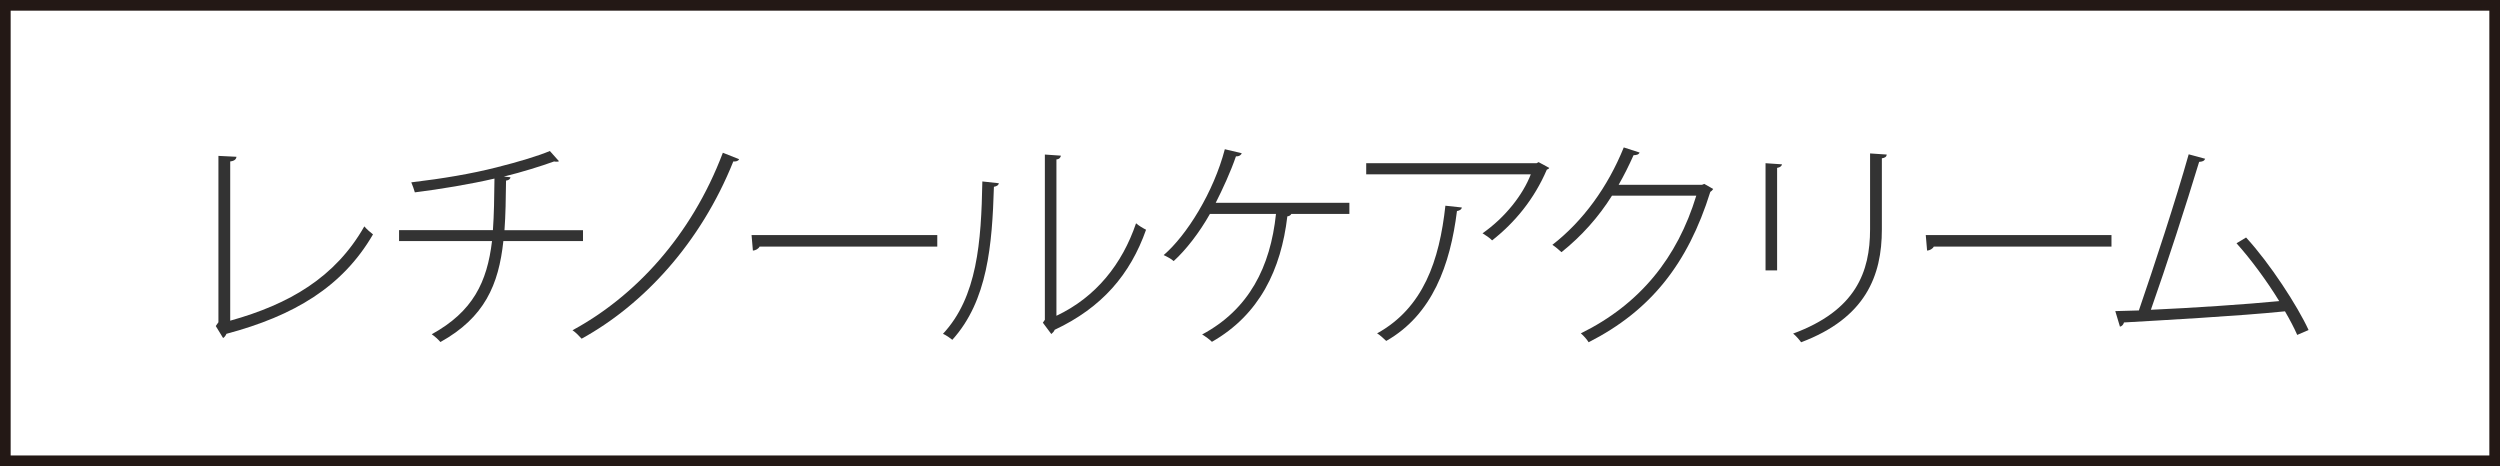
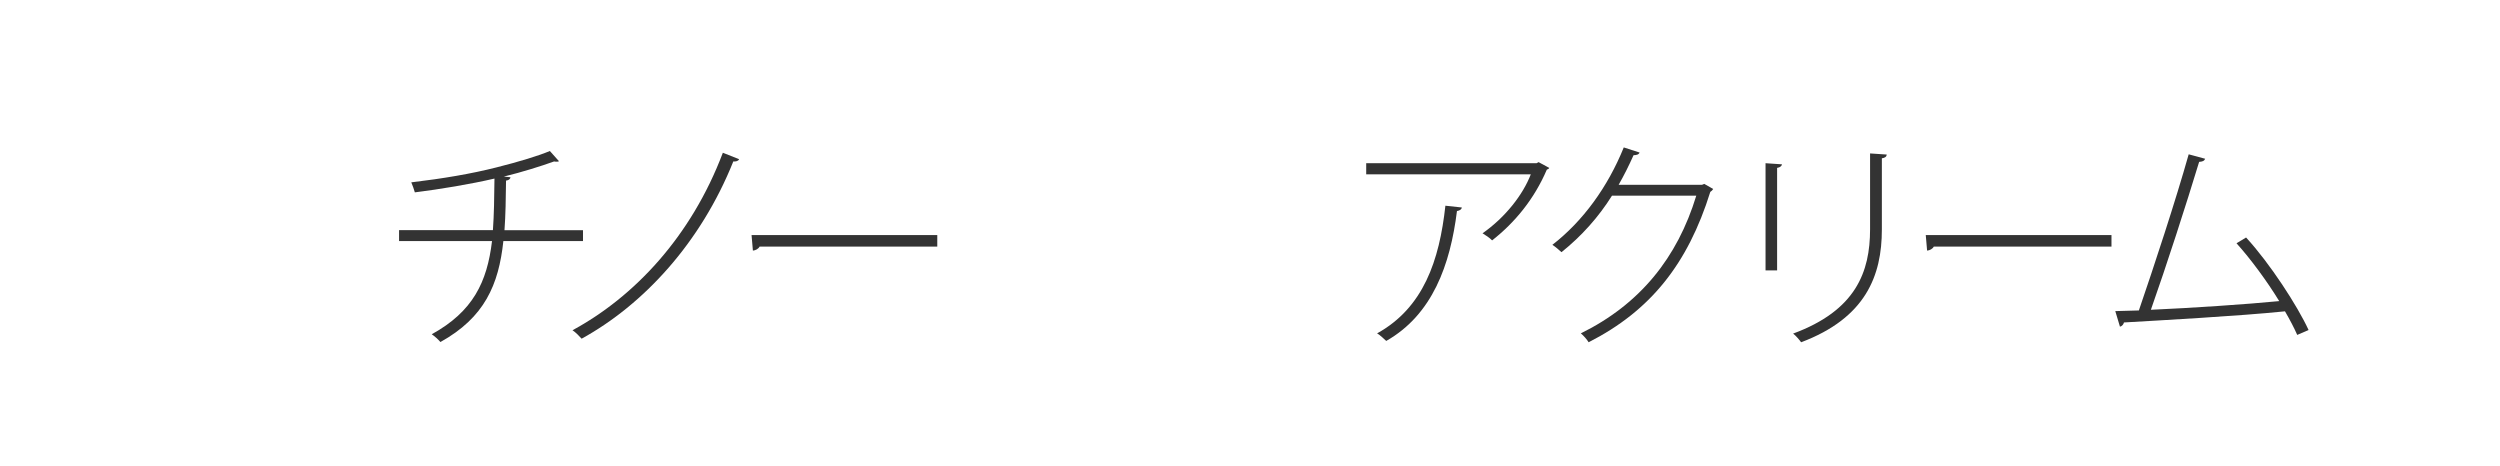
<svg xmlns="http://www.w3.org/2000/svg" id="_レイヤー_2" width="236" height="44" viewBox="0 0 236 44">
  <g id="_レイヤー_3">
-     <path d="M234.994,1.006v41.989H1.006V1.006h233.989M236,0H0v44h236V0h0Z" style="fill:#231815;" />
-     <path d="M21.731,30.272c5.585-1.554,9.931-4.094,12.661-8.902.21.252.567.567.819.756-2.876,4.955-7.454,7.685-13.836,9.386-.063.146-.168.314-.315.398l-.693-1.134.252-.356v-15.705l1.701.084c-.021.23-.189.398-.588.44v15.033Z" style="fill:#333;" />
    <path d="M55.035,22.756h-7.517c-.441,4.137-1.785,7.223-5.942,9.532-.189-.23-.546-.546-.819-.734,3.884-2.142,5.228-4.913,5.69-8.798h-8.776v-1.028h8.86c.105-1.47.126-3.045.147-4.871-2.247.524-5.144,1.008-7.517,1.302-.084-.315-.21-.63-.336-.945,3.002-.356,5.711-.818,8.021-1.406,2.1-.525,4.031-1.113,5.06-1.554l.861.966c-.063.042-.126.042-.231.042-.063,0-.147,0-.231-.021-1.155.42-3.023,1.008-4.745,1.428l.63.063c-.021.168-.168.294-.42.314-.021,1.701-.042,3.255-.147,4.683h7.412v1.028Z" style="fill:#333;" />
    <path d="M69.771,15.029c-.084.189-.315.231-.546.21-3.086,7.706-8.482,13.521-14.319,16.734-.21-.231-.546-.588-.861-.798,5.816-3.149,11.191-8.818,14.193-16.755l1.533.608Z" style="fill:#333;" />
    <path d="M70.947,22.189h17.532v1.092h-16.776c-.105.21-.378.356-.63.378l-.126-1.47Z" style="fill:#333;" />
-     <path d="M94.288,17.297c-.021.189-.21.294-.462.336-.168,5.501-.588,10.75-3.926,14.445-.231-.188-.567-.42-.882-.566,3.233-3.465,3.611-8.65,3.716-14.383l1.554.168ZM99.726,29.811c3.737-1.764,6.215-4.892,7.517-8.734.231.21.651.462.945.609-1.491,4.22-4.157,7.349-8.629,9.448-.042.146-.189.294-.315.398l-.798-1.07.189-.273v-15.6l1.512.104c-.021.168-.147.336-.42.357v14.76Z" style="fill:#333;" />
-     <path d="M127.382,19.145v1.05h-5.48c-.063.105-.168.21-.378.231-.588,5.018-2.625,9.28-7.118,11.842-.231-.231-.609-.504-.924-.693,4.43-2.372,6.446-6.383,6.971-11.38h-6.236c-1.008,1.785-2.268,3.401-3.422,4.451-.231-.21-.63-.42-.945-.566,2.184-1.869,4.724-5.963,5.774-9.994l1.596.378c-.042.146-.231.314-.546.294-.504,1.47-1.26,3.107-1.911,4.388h12.619Z" style="fill:#333;" />
    <path d="M146.25,15.849c-.021.084-.147.126-.231.168-1.197,2.792-3.023,4.997-5.165,6.677-.21-.231-.63-.504-.903-.672,2.163-1.512,3.821-3.653,4.556-5.564h-15.537v-1.05h16.083l.189-.104,1.008.546ZM137.999,19.586c-.021.168-.189.294-.462.336-.63,5.06-2.31,9.784-6.677,12.262-.189-.168-.567-.546-.861-.714,4.367-2.415,5.879-6.866,6.446-12.052l1.554.168Z" style="fill:#333;" />
    <path d="M161.725,17.843c-.063.105-.168.21-.273.273-2.121,6.781-5.627,11.212-11.485,14.193-.168-.273-.462-.609-.735-.84,5.585-2.751,9.112-7.139,10.897-12.997h-7.958c-1.26,2.016-2.876,3.821-4.766,5.333-.231-.21-.567-.504-.861-.692,2.897-2.247,5.228-5.459,6.74-9.196l1.491.482c-.063.189-.294.252-.567.252-.441.987-.903,1.911-1.407,2.793h7.874l.21-.084.84.482Z" style="fill:#333;" />
    <path d="M166.667,25.527v-10.12l1.554.105c-.021.146-.168.294-.462.336v9.679h-1.092ZM178.11,14.589c-.021.21-.168.314-.462.356v6.719c0,4.367-1.533,8.356-7.622,10.646-.147-.21-.504-.63-.756-.819,5.921-2.184,7.265-5.815,7.265-9.847v-7.16l1.575.105Z" style="fill:#333;" />
    <path d="M181.792,22.189h17.532v1.092h-16.776c-.105.21-.378.356-.63.378l-.126-1.47Z" style="fill:#333;" />
    <path d="M216.858,31.616c-.294-.672-.693-1.428-1.155-2.226-4.283.441-11.926.861-15.201,1.05-.042.189-.189.357-.378.399l-.441-1.47,2.226-.063c1.407-4.094,3.506-10.477,4.703-14.739l1.554.42c-.084.21-.252.273-.567.294-1.197,3.947-3.086,9.806-4.556,13.963,3.821-.168,9.133-.525,12.115-.819-1.155-1.89-2.688-3.968-4.031-5.459l.903-.546c2.247,2.436,4.871,6.488,5.9,8.734l-1.071.462Z" style="fill:#333;" />
  </g>
</svg>